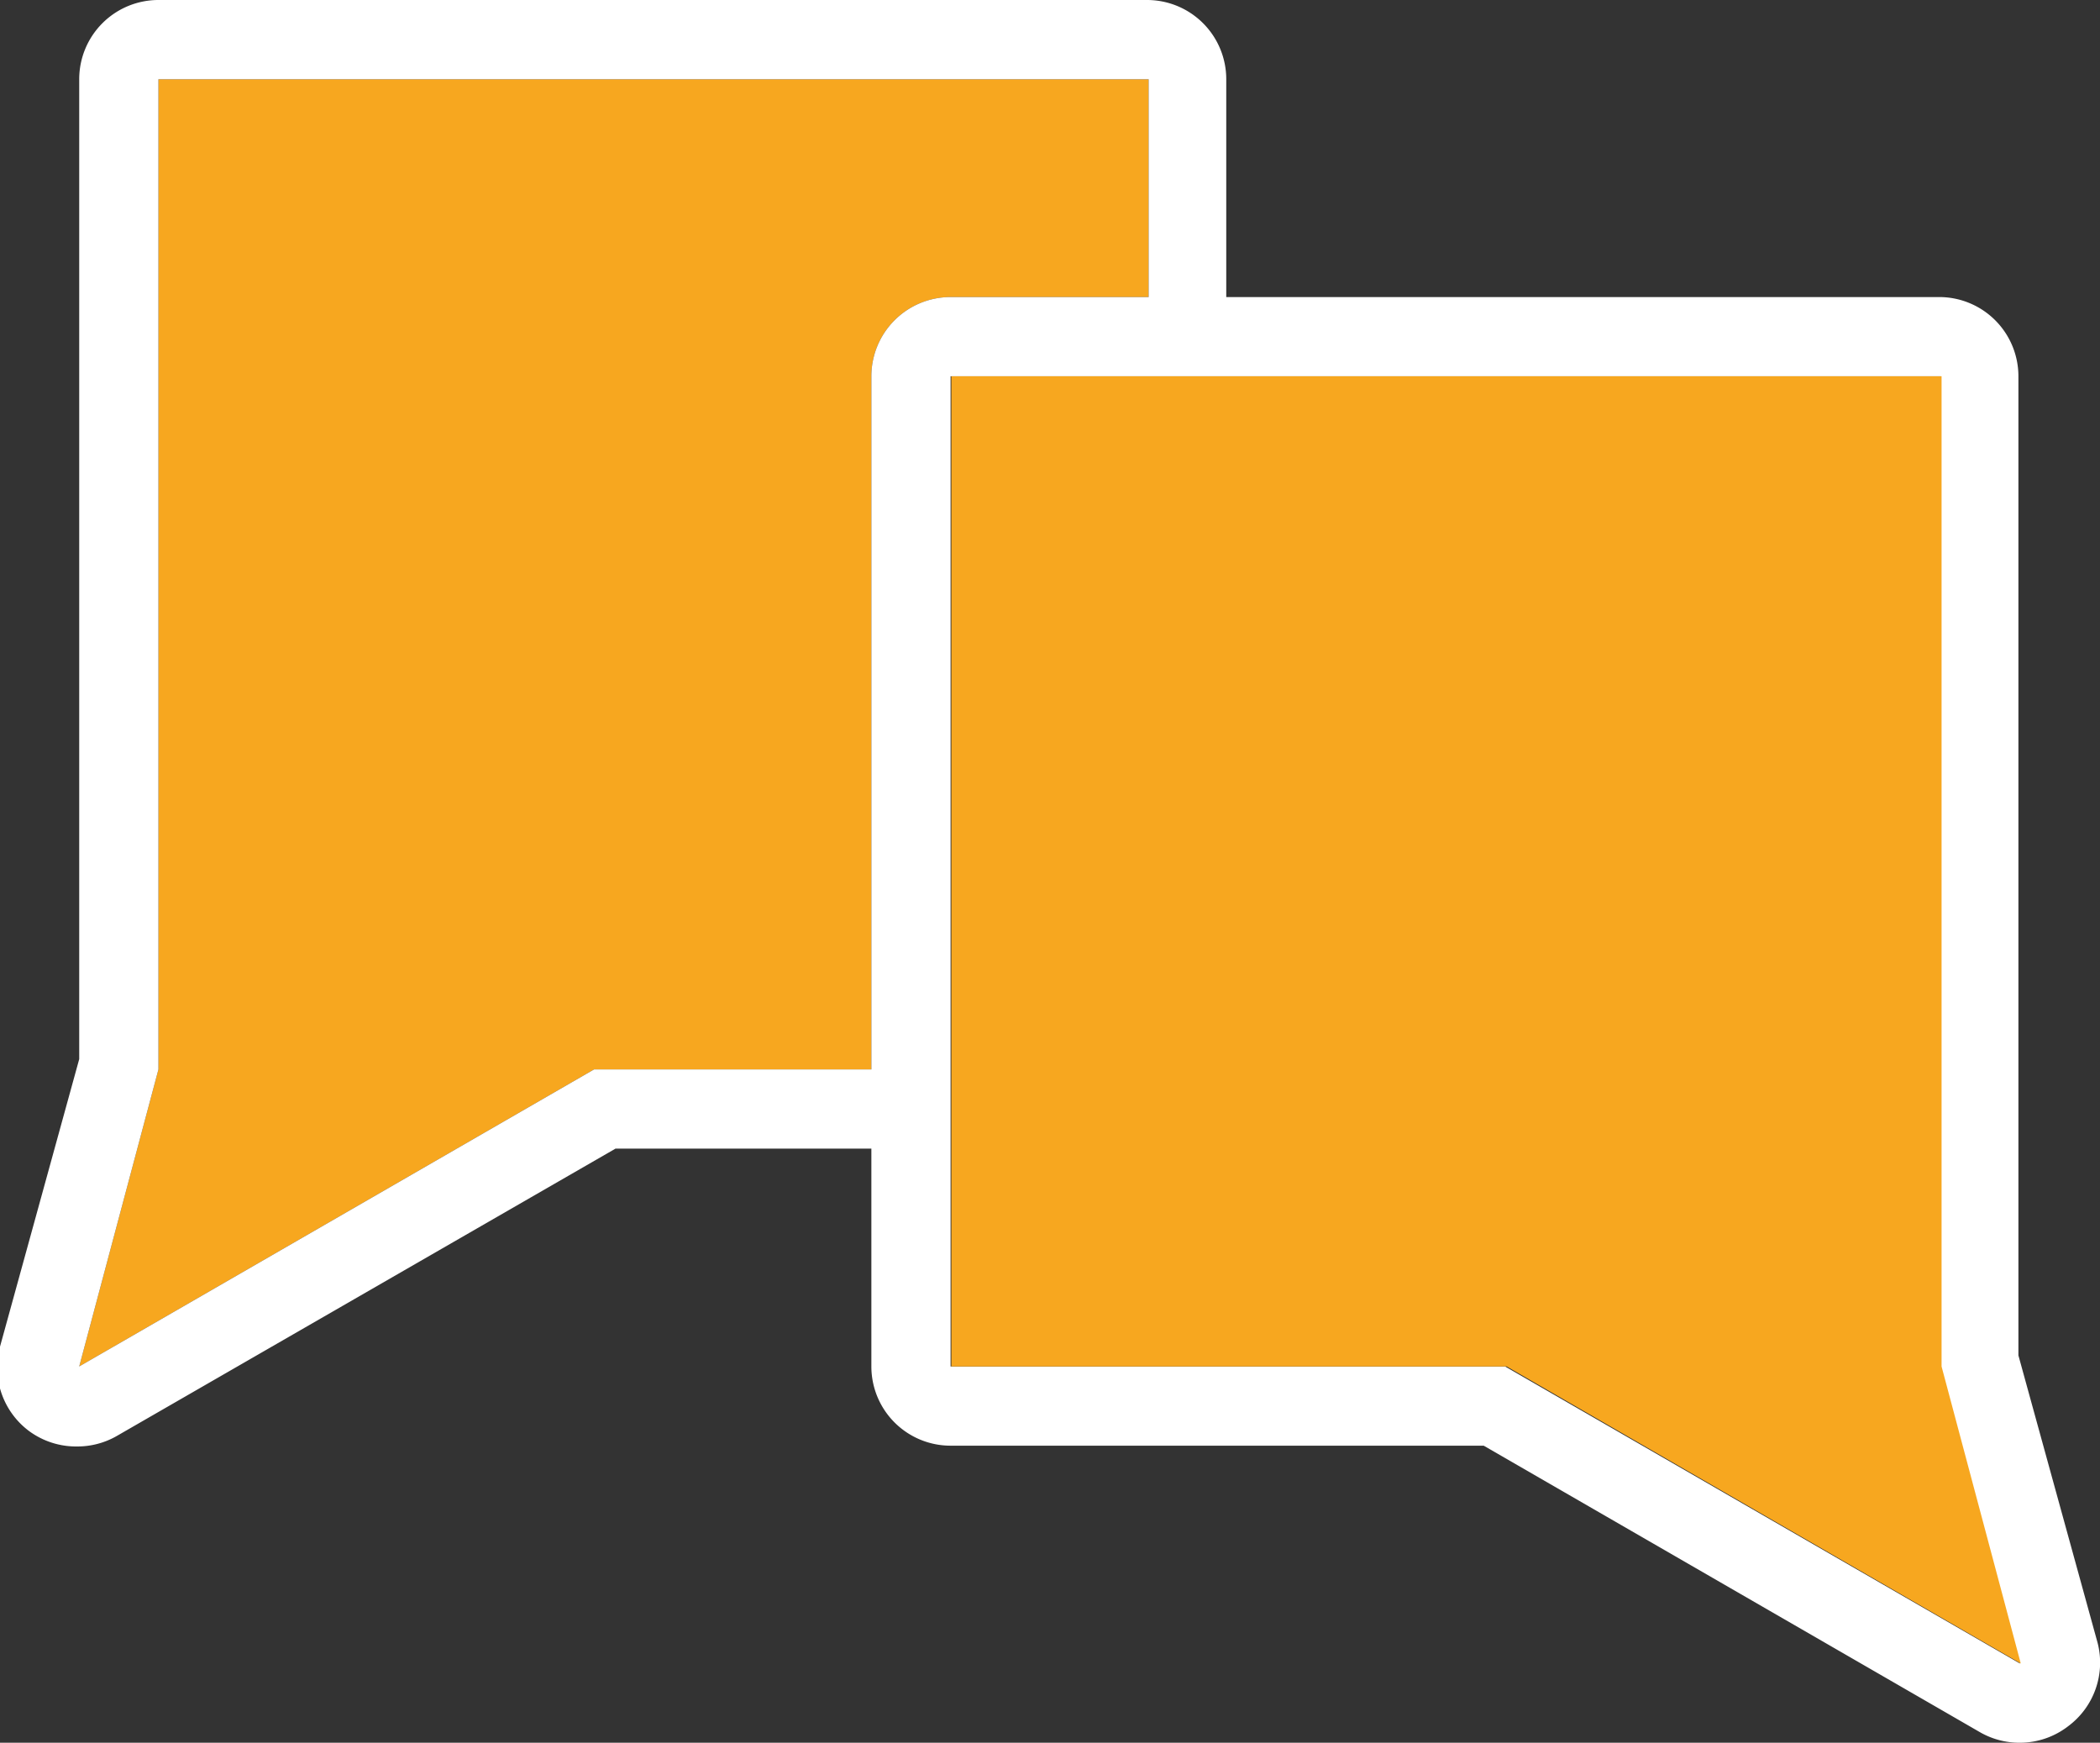
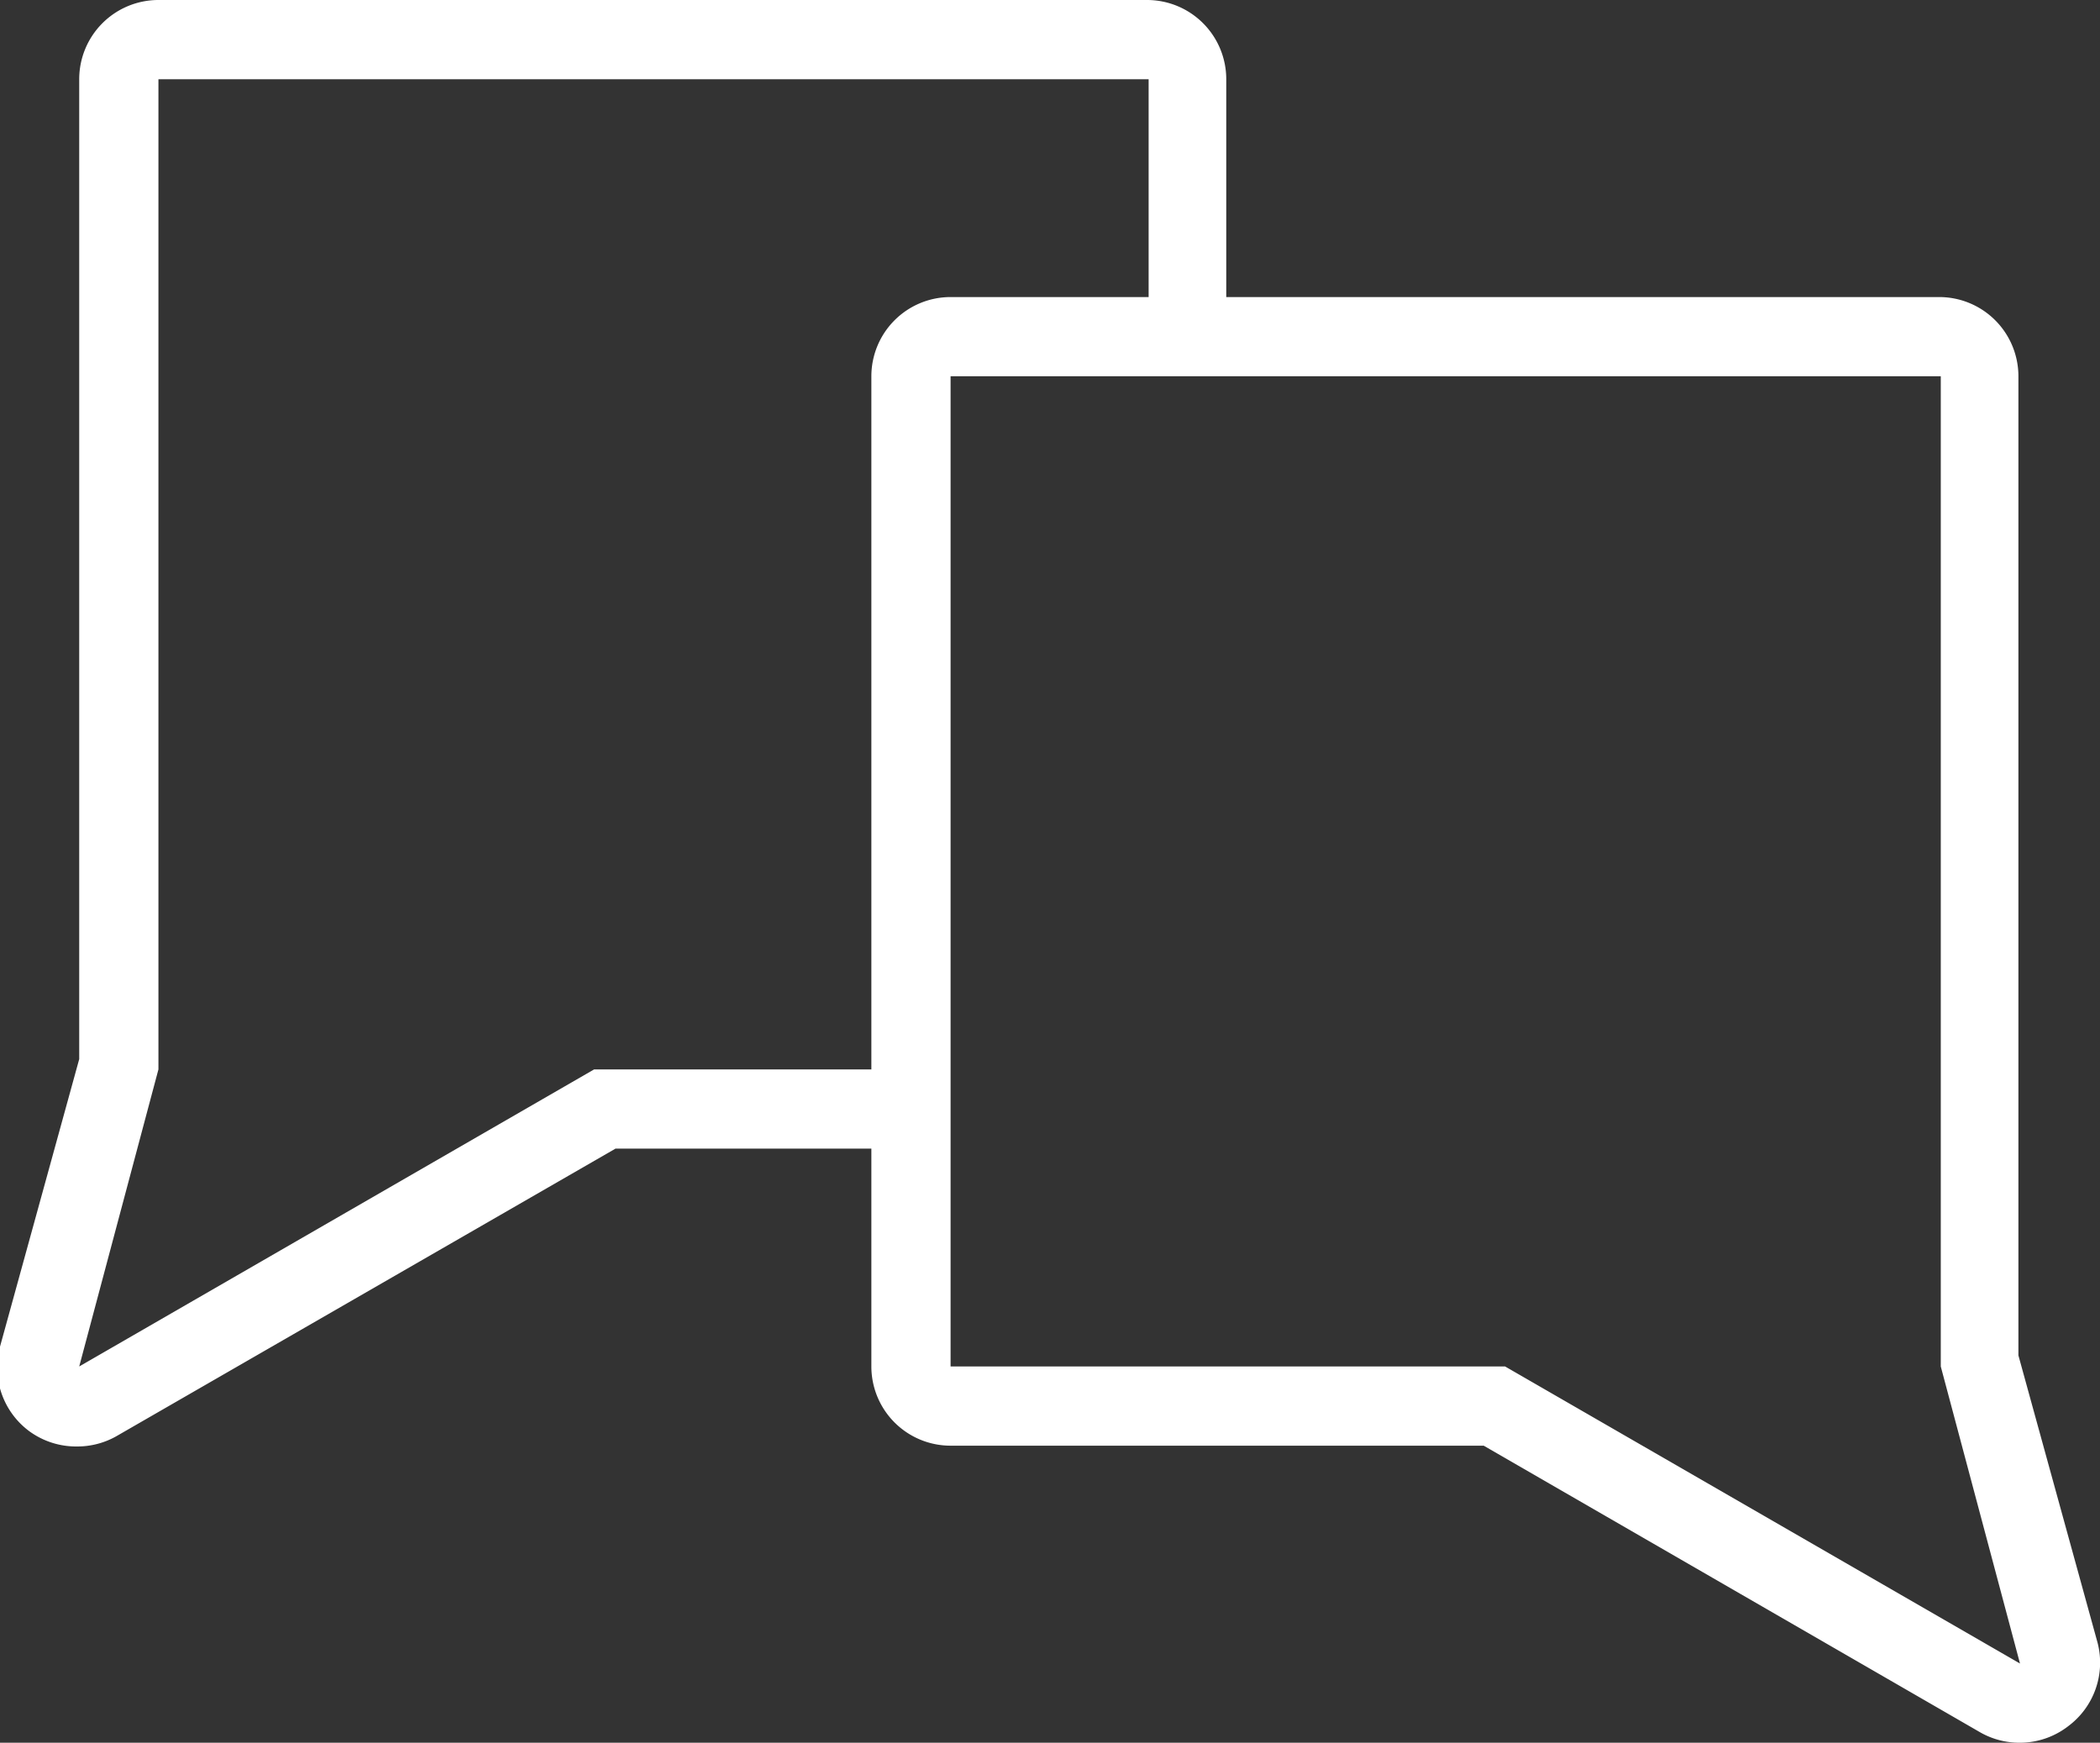
<svg xmlns="http://www.w3.org/2000/svg" viewBox="0 0 26.51 22">
  <rect x="0" y="0" width="26.51" height="22" fill="#333333" stroke="none" />
  <title>icon-kontakt</title>
  <g id="Ebene_2" data-name="Ebene 2">
    <g id="Icons">
-       <path d="M11,13.5V4.75a1,1,0,0,1,1-1h2.5V1H2V13.5H2L1,17.25,7.5,13.5H11Z" style="fill:#f7a71f" />
      <path d="M26.48,20.74l-1-3.63V4.75a1,1,0,0,0-1-1h-9V1a1,1,0,0,0-1-1H2A1,1,0,0,0,1,1V13.37L0,17a1,1,0,0,0,.36,1.06,1,1,0,0,0,.61.2,1,1,0,0,0,.5-.13L7.77,14.5H11v2.75a1,1,0,0,0,1,1h6.73L25,21.87a1,1,0,0,0,.5.13,1,1,0,0,0,.61-.21A1,1,0,0,0,26.48,20.74ZM11,4.75V13.5H7.5L1,17.25,2,13.5H2V1h12.5V3.75H12A1,1,0,0,0,11,4.75Zm8,12.5H12V4.75h12.5v12.5l1,3.75Z" style="fill:#fff" />
-       <polygon points="25.51 21 24.51 17.25 24.51 4.75 12.01 4.75 12.01 17.25 19.02 17.25 19.02 17.25 25.51 21" style="fill:#f7a71f" />
    </g>
  </g>
</svg>